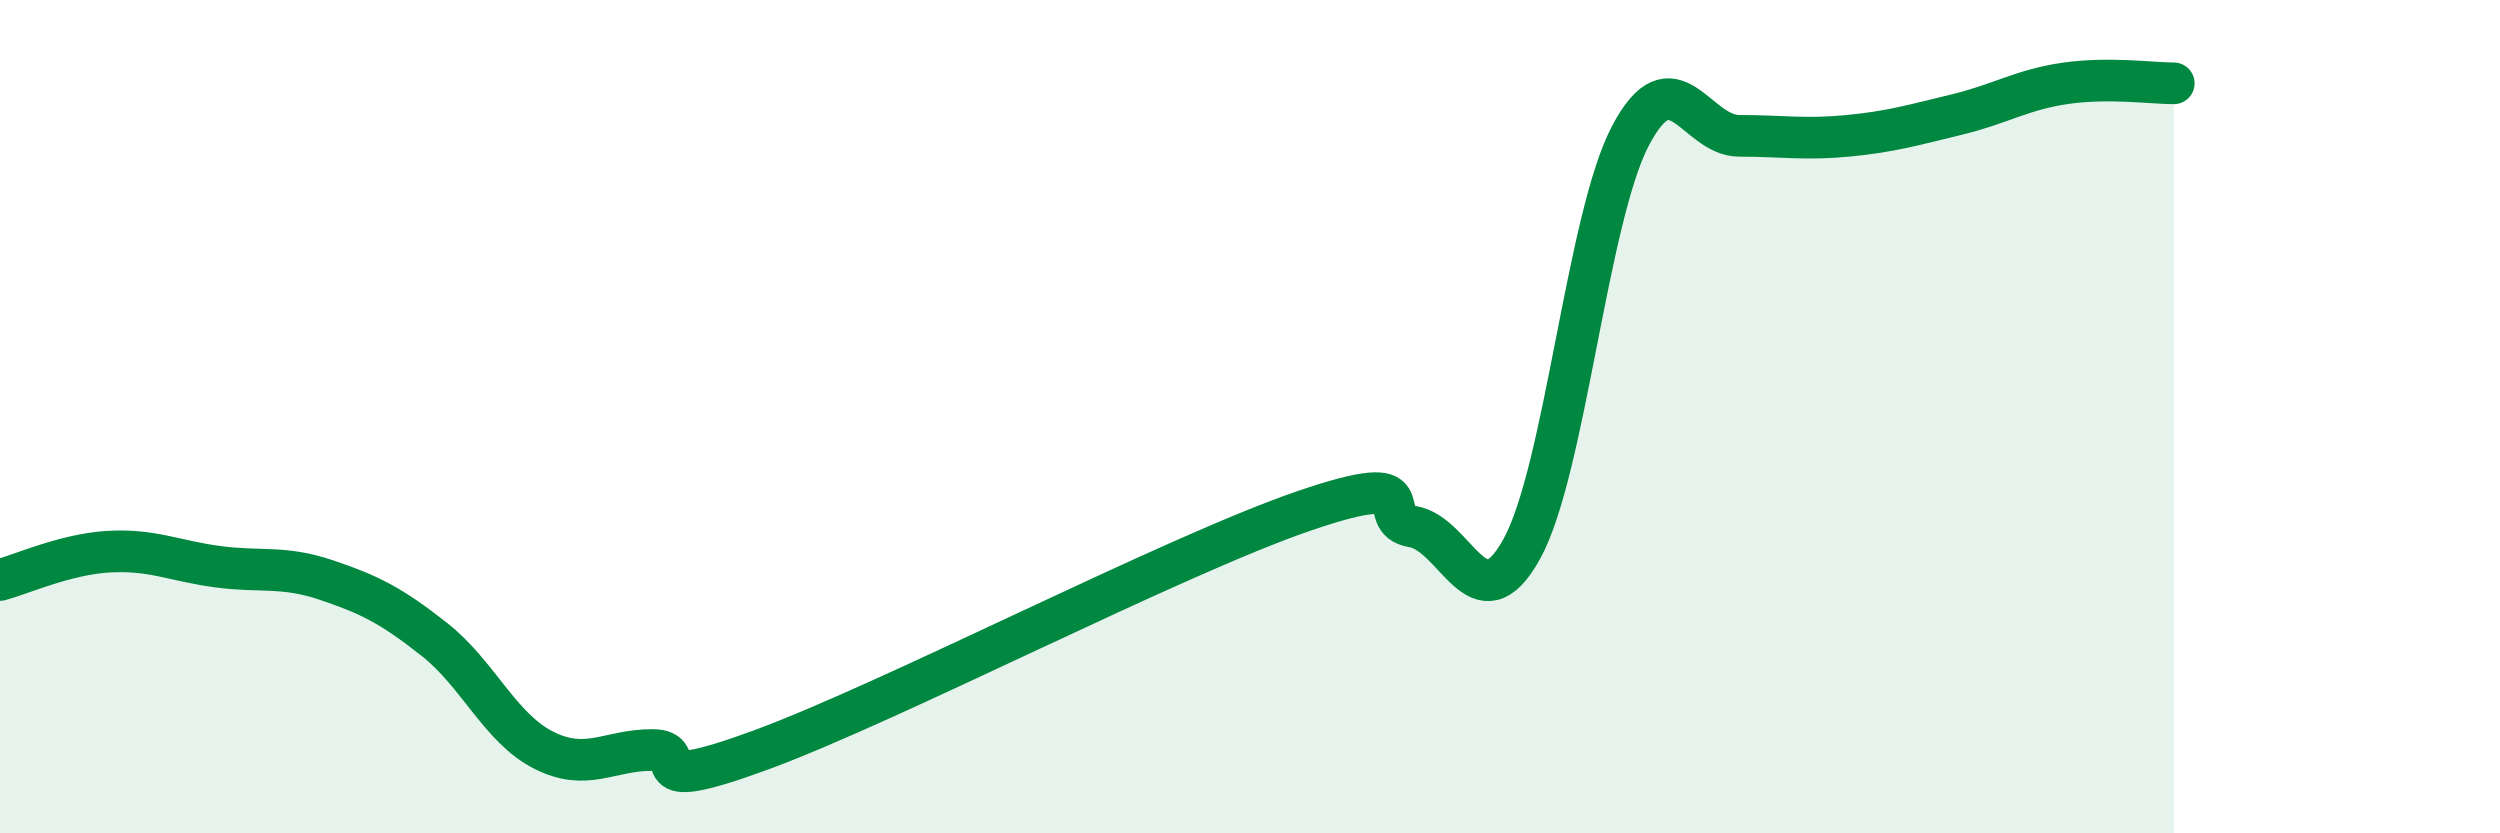
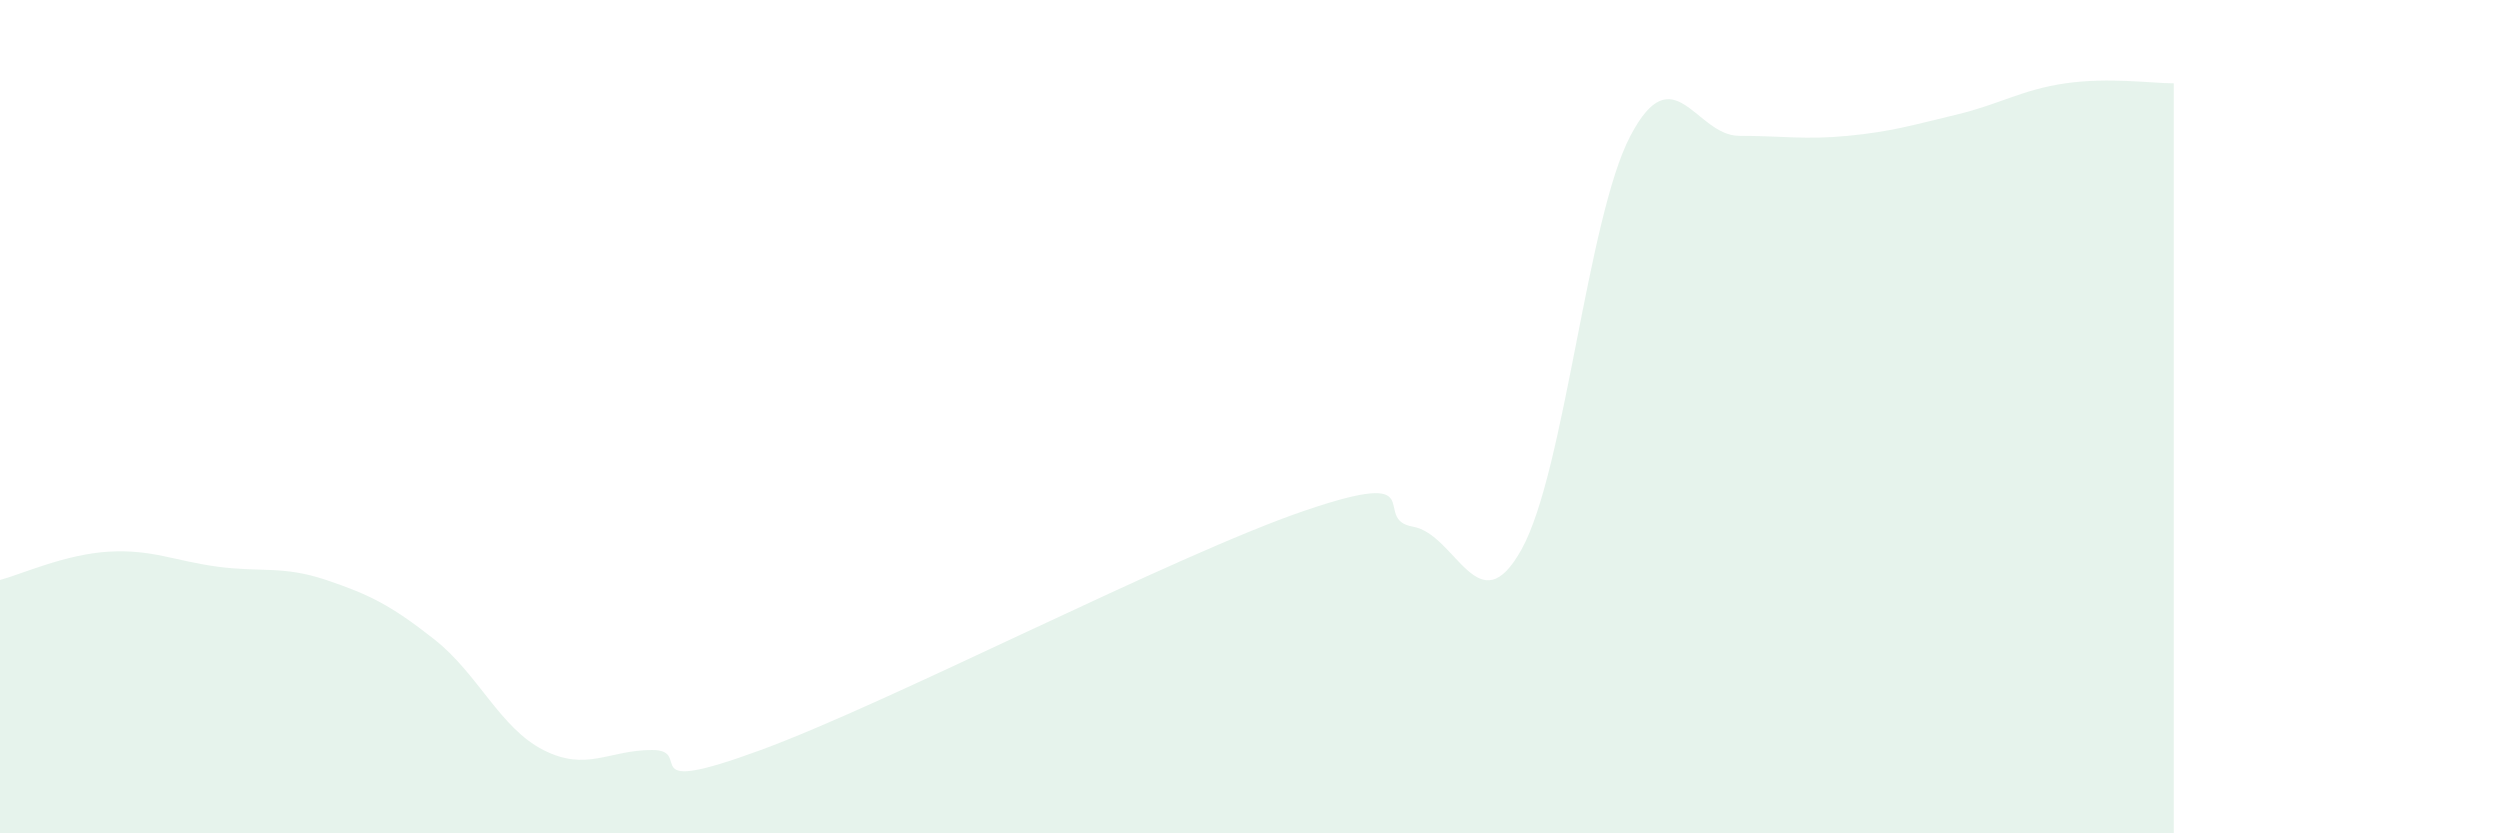
<svg xmlns="http://www.w3.org/2000/svg" width="60" height="20" viewBox="0 0 60 20">
  <path d="M 0,13.92 C 0.52,13.78 1.57,13.3 2.61,13.24 C 3.65,13.18 4.18,13.46 5.22,13.6 C 6.26,13.74 6.79,13.57 7.83,13.92 C 8.87,14.27 9.39,14.53 10.43,15.35 C 11.47,16.17 12,17.47 13.04,18 C 14.08,18.53 14.61,18 15.65,18 C 16.69,18 15.13,19.15 18.26,18 C 21.39,16.85 28.17,13.33 31.3,12.26 C 34.43,11.19 32.87,12.46 33.91,12.64 C 34.95,12.82 35.48,15.06 36.52,13.18 C 37.56,11.3 38.09,5.24 39.13,3.26 C 40.17,1.28 40.7,3.26 41.74,3.26 C 42.78,3.26 43.31,3.36 44.35,3.26 C 45.39,3.16 45.92,3 46.96,2.75 C 48,2.5 48.53,2.15 49.57,2 C 50.61,1.85 51.65,2 52.17,2L52.17 20L0 20Z" fill="#008740" opacity="0.1" stroke-linecap="round" stroke-linejoin="round" />
-   <path d="M 0,13.92 C 0.52,13.78 1.57,13.3 2.61,13.24 C 3.65,13.18 4.18,13.46 5.22,13.6 C 6.26,13.74 6.79,13.57 7.83,13.92 C 8.87,14.27 9.39,14.53 10.43,15.35 C 11.47,16.17 12,17.47 13.04,18 C 14.08,18.53 14.61,18 15.65,18 C 16.69,18 15.13,19.15 18.26,18 C 21.39,16.85 28.17,13.33 31.3,12.26 C 34.43,11.19 32.87,12.46 33.91,12.64 C 34.95,12.82 35.48,15.06 36.52,13.18 C 37.56,11.3 38.09,5.24 39.13,3.26 C 40.17,1.28 40.7,3.26 41.74,3.26 C 42.78,3.26 43.31,3.36 44.35,3.26 C 45.39,3.16 45.92,3 46.96,2.75 C 48,2.5 48.53,2.15 49.57,2 C 50.61,1.85 51.65,2 52.17,2" stroke="#008740" stroke-width="1" fill="none" stroke-linecap="round" stroke-linejoin="round" />
</svg>